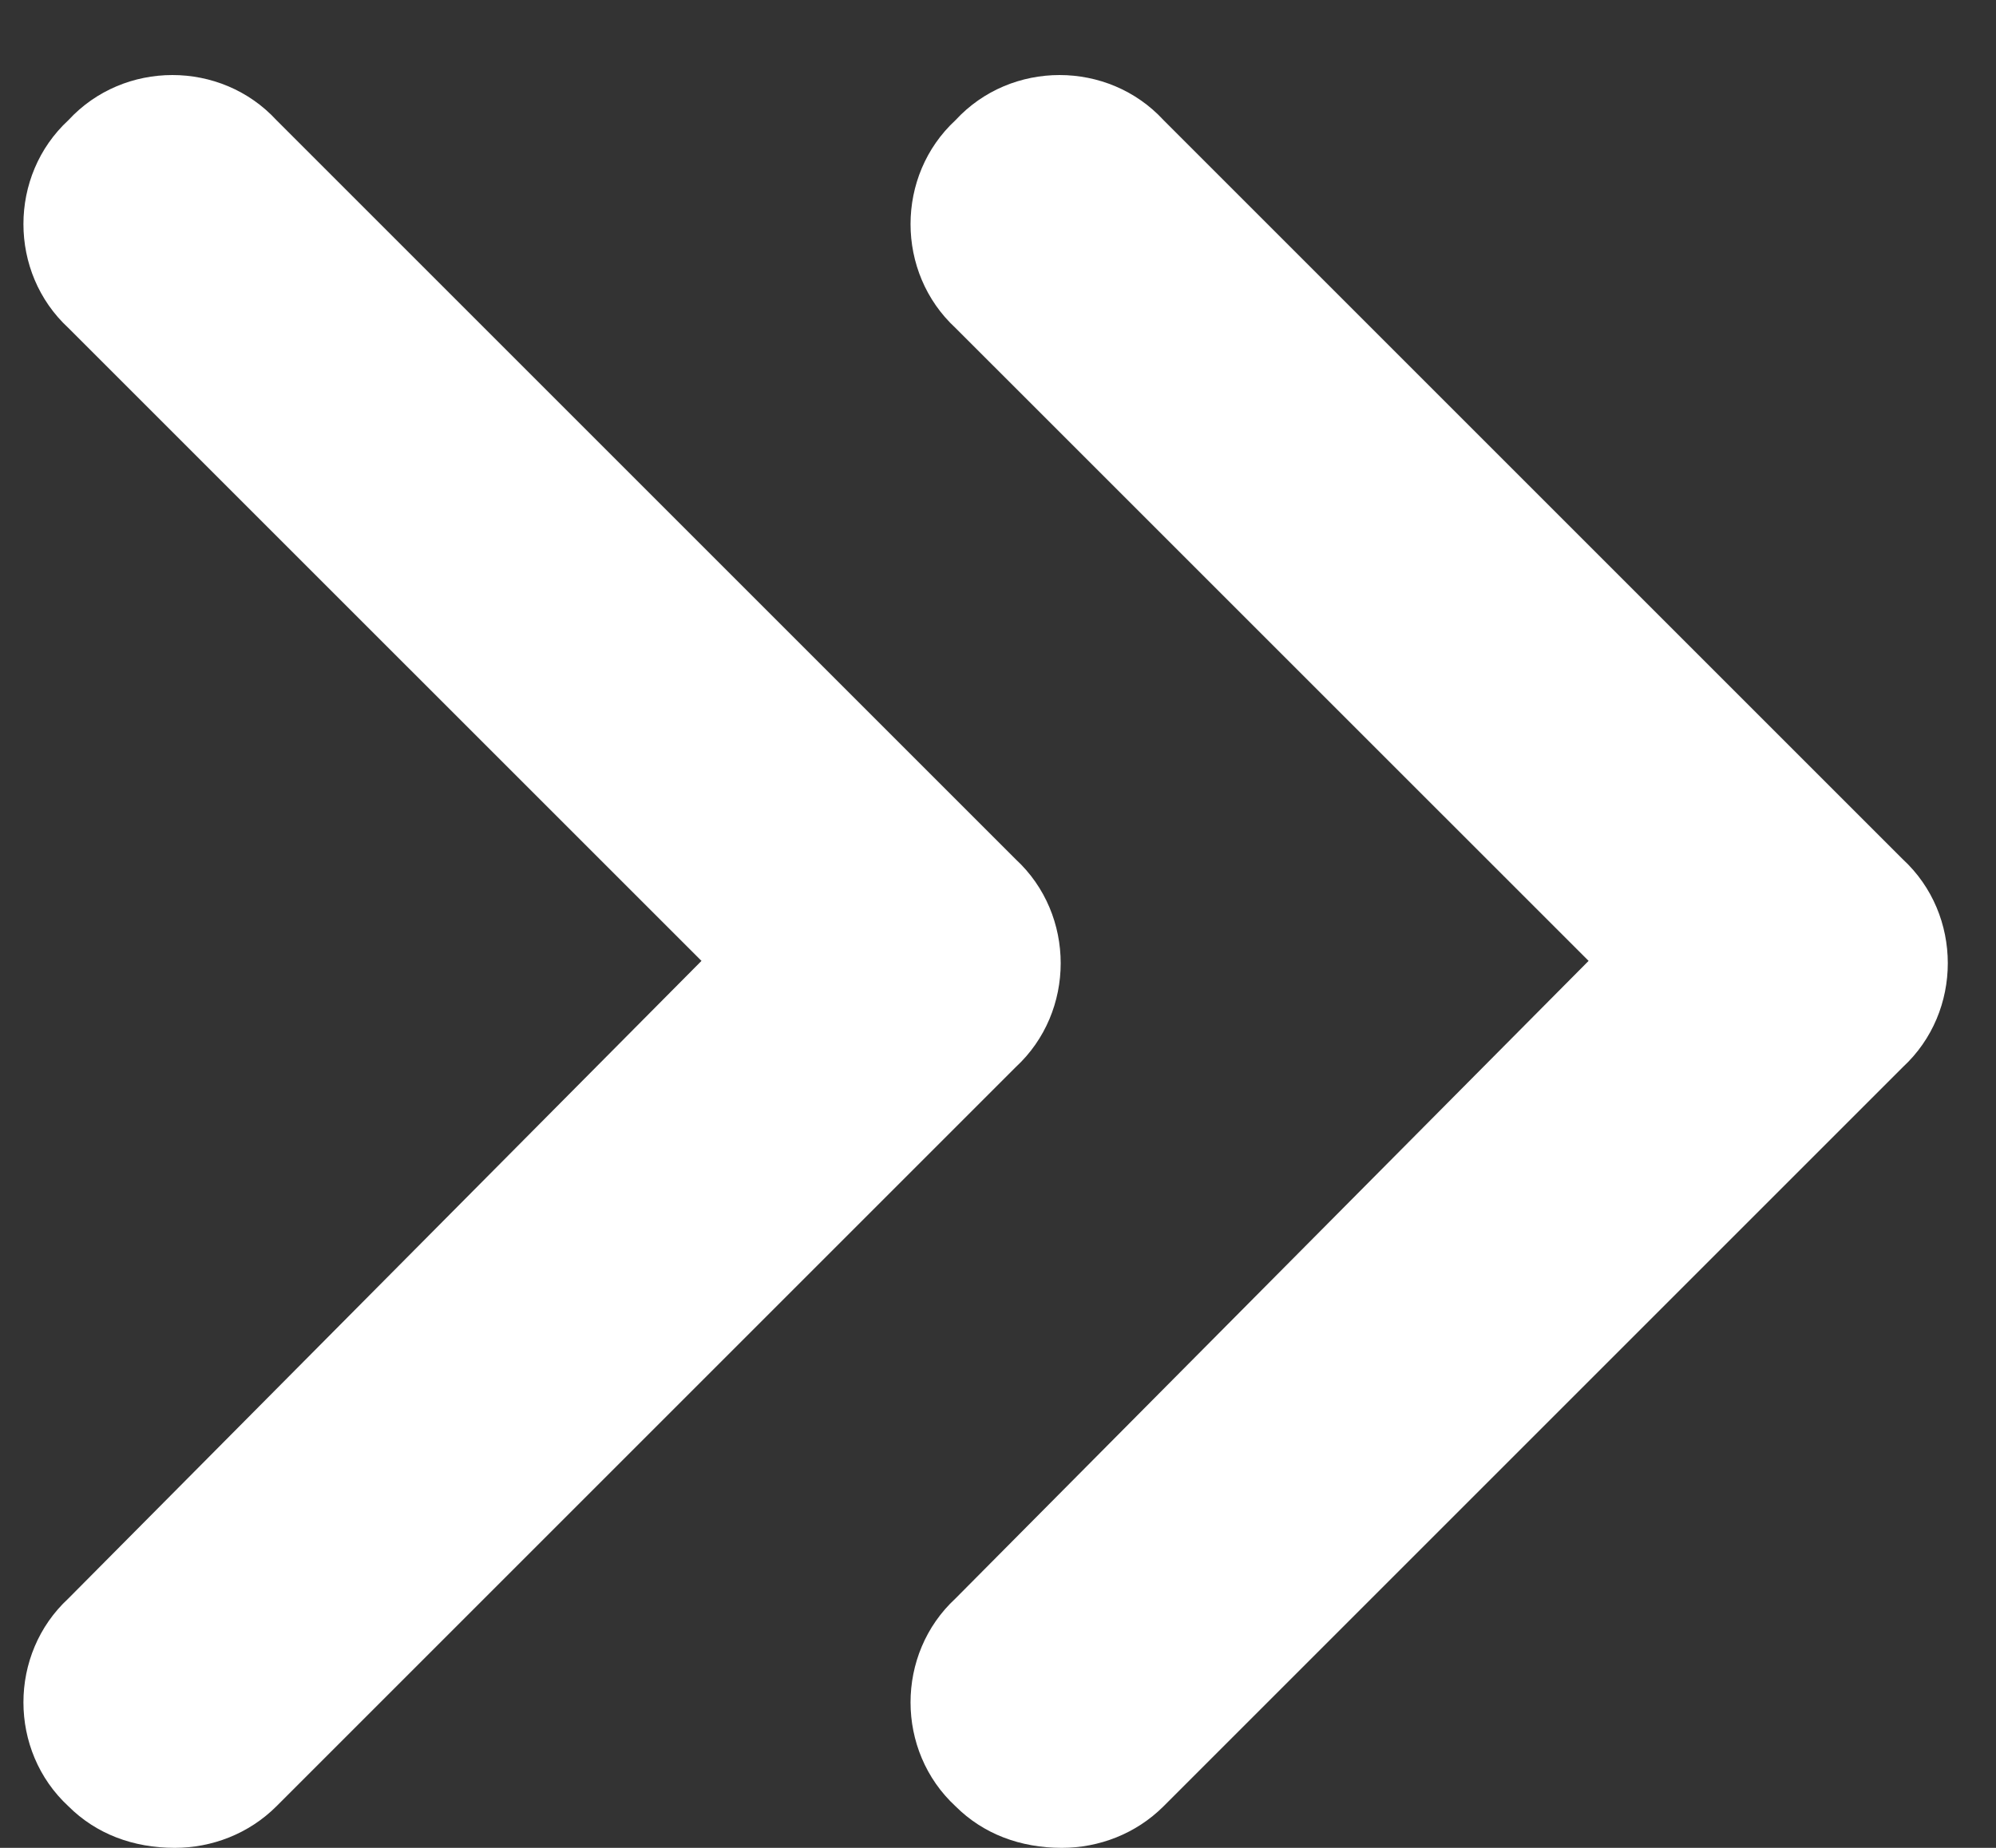
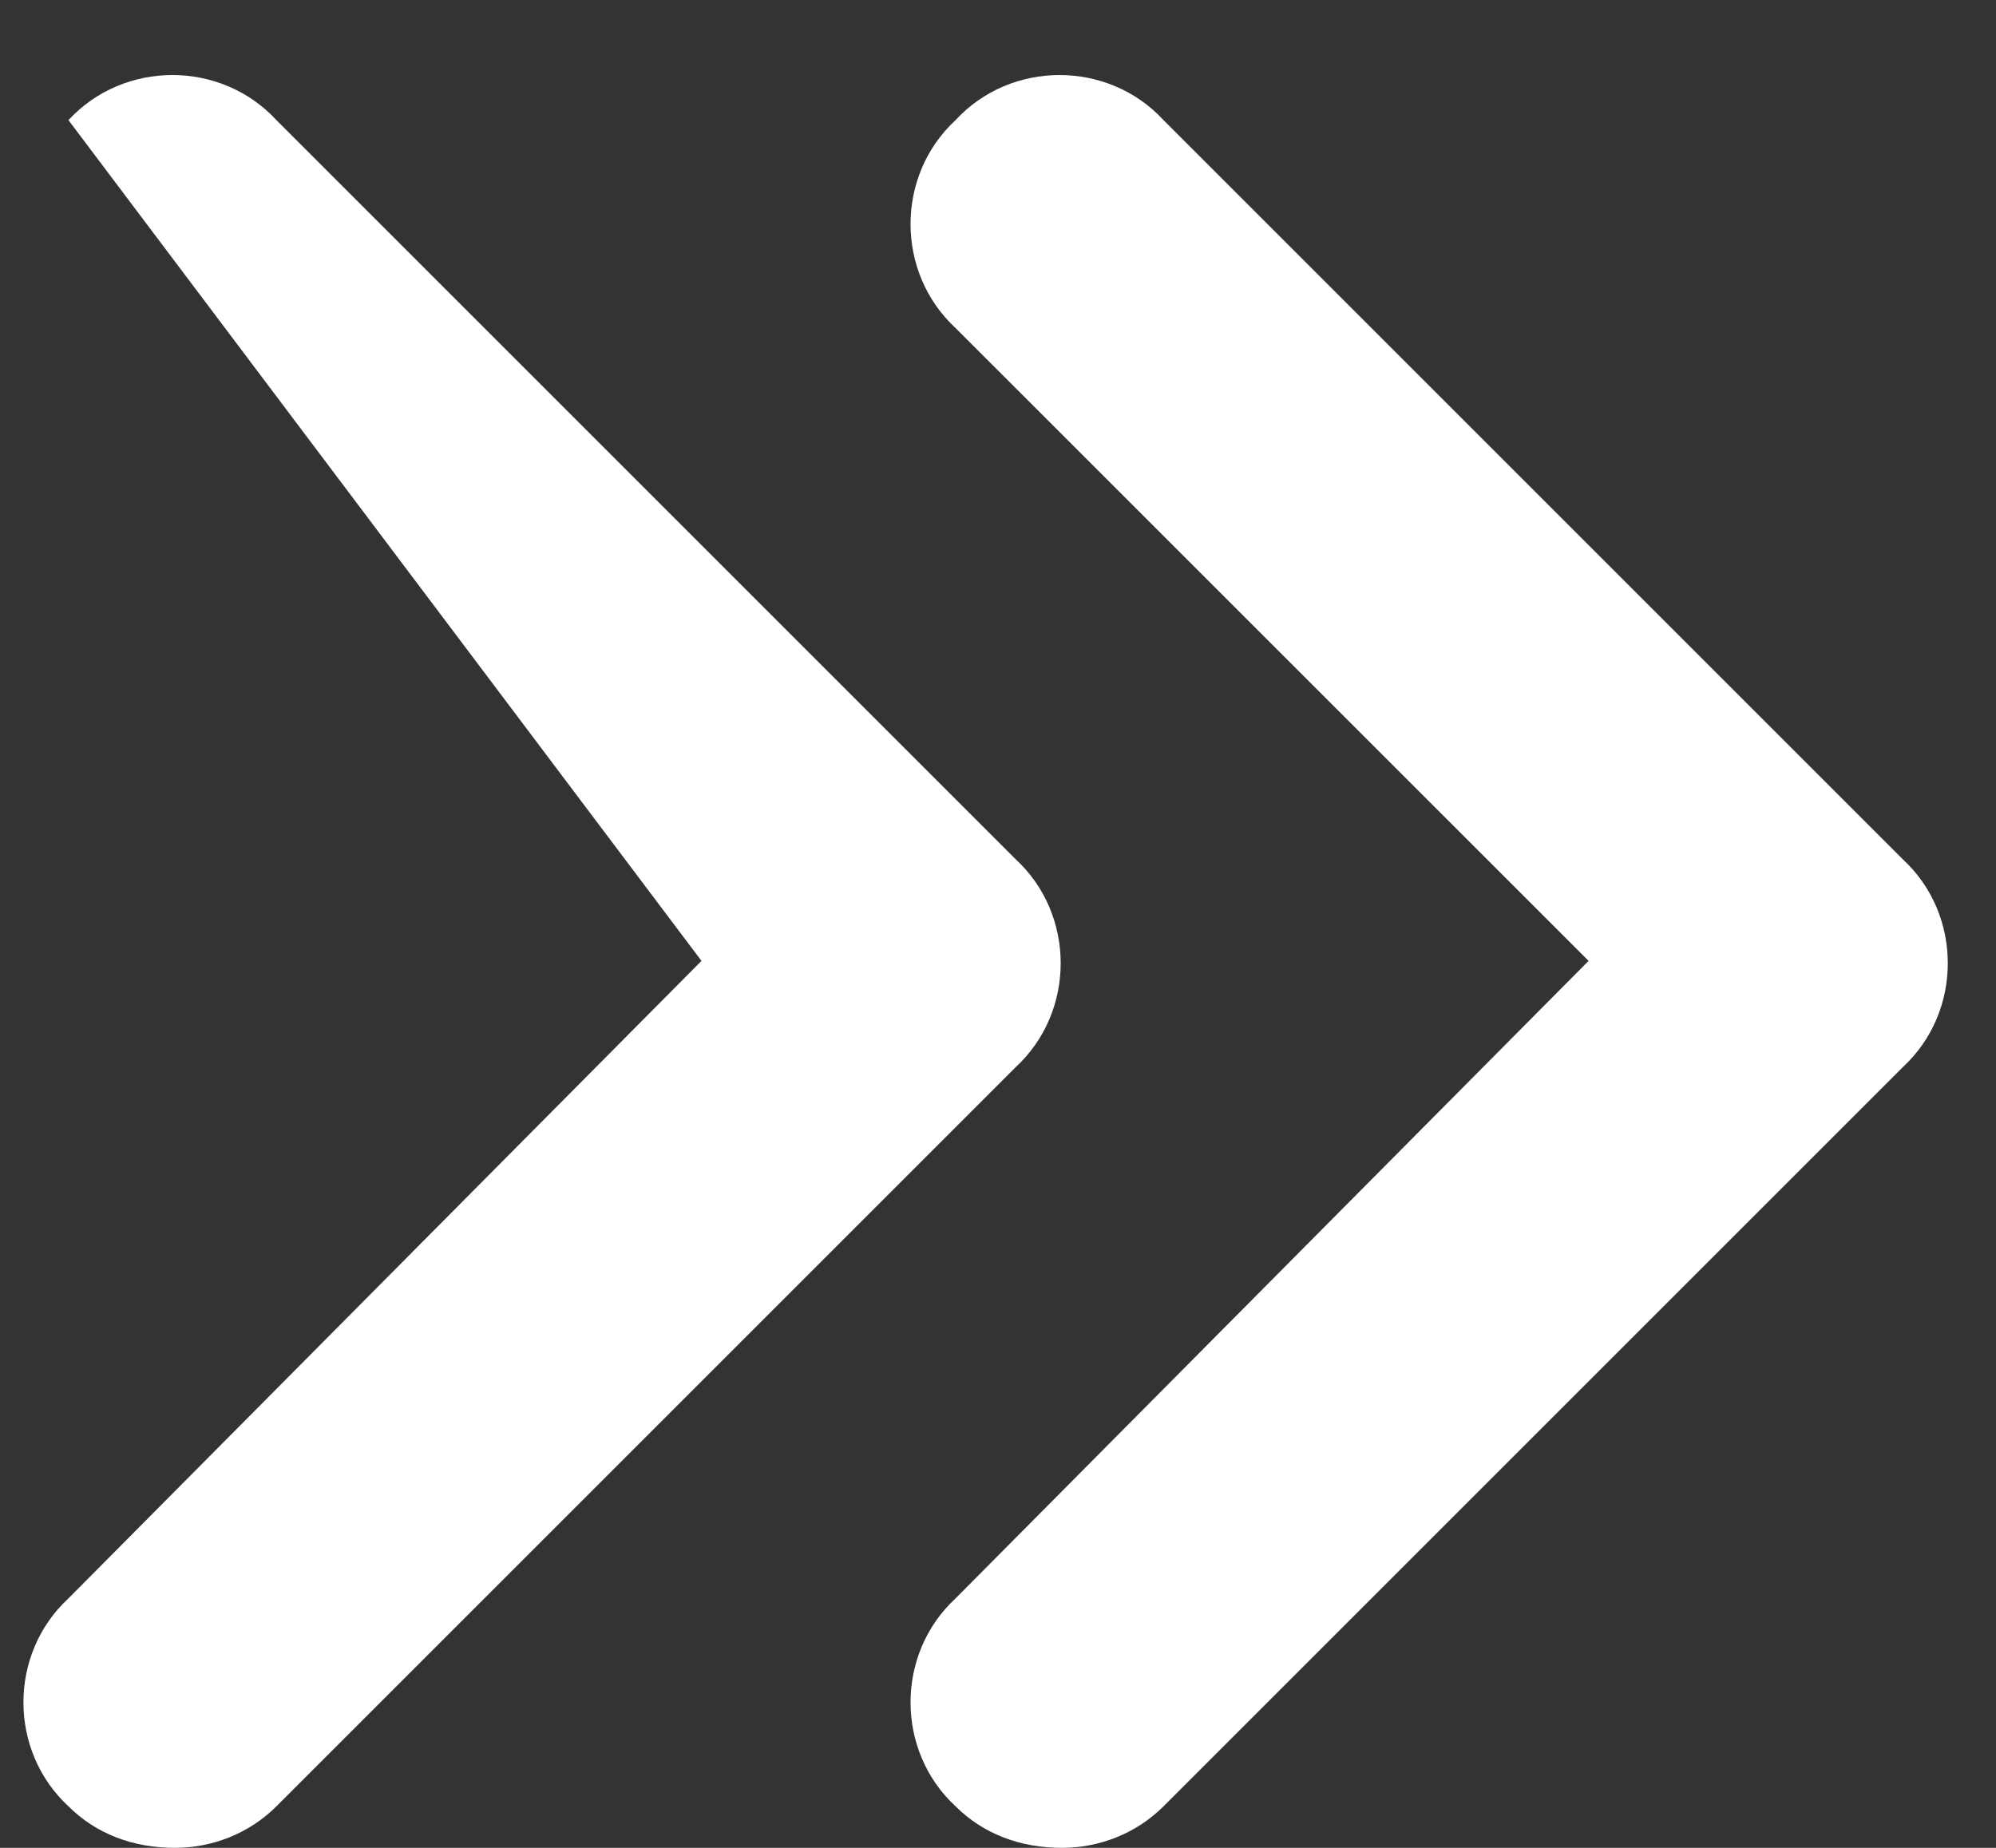
<svg xmlns="http://www.w3.org/2000/svg" width="27" height="25" viewBox="0 0 27 25" fill="none">
  <rect x="0" y="0" width="27" height="25" fill="#333333" stroke="none" />
-   <path d="M13.739 11.625L3.739 1.625C2.989 0.812 1.676 0.812 0.926 1.625C0.114 2.375 0.114 3.688 0.926 4.438L9.489 13L0.926 21.625C0.114 22.375 0.114 23.688 0.926 24.438C1.301 24.812 1.801 25 2.364 25C2.864 25 3.364 24.812 3.739 24.438L13.739 14.438C14.551 13.688 14.551 12.375 13.739 11.625ZM25.739 11.625L15.739 1.625C14.989 0.812 13.676 0.812 12.926 1.625C12.114 2.375 12.114 3.688 12.926 4.438L21.489 13L12.926 21.625C12.114 22.375 12.114 23.688 12.926 24.438C13.301 24.812 13.801 25 14.364 25C14.864 25 15.364 24.812 15.739 24.438L25.739 14.438C26.551 13.688 26.551 12.375 25.739 11.625Z" fill="white" />
+   <path d="M13.739 11.625L3.739 1.625C2.989 0.812 1.676 0.812 0.926 1.625L9.489 13L0.926 21.625C0.114 22.375 0.114 23.688 0.926 24.438C1.301 24.812 1.801 25 2.364 25C2.864 25 3.364 24.812 3.739 24.438L13.739 14.438C14.551 13.688 14.551 12.375 13.739 11.625ZM25.739 11.625L15.739 1.625C14.989 0.812 13.676 0.812 12.926 1.625C12.114 2.375 12.114 3.688 12.926 4.438L21.489 13L12.926 21.625C12.114 22.375 12.114 23.688 12.926 24.438C13.301 24.812 13.801 25 14.364 25C14.864 25 15.364 24.812 15.739 24.438L25.739 14.438C26.551 13.688 26.551 12.375 25.739 11.625Z" fill="white" />
</svg>